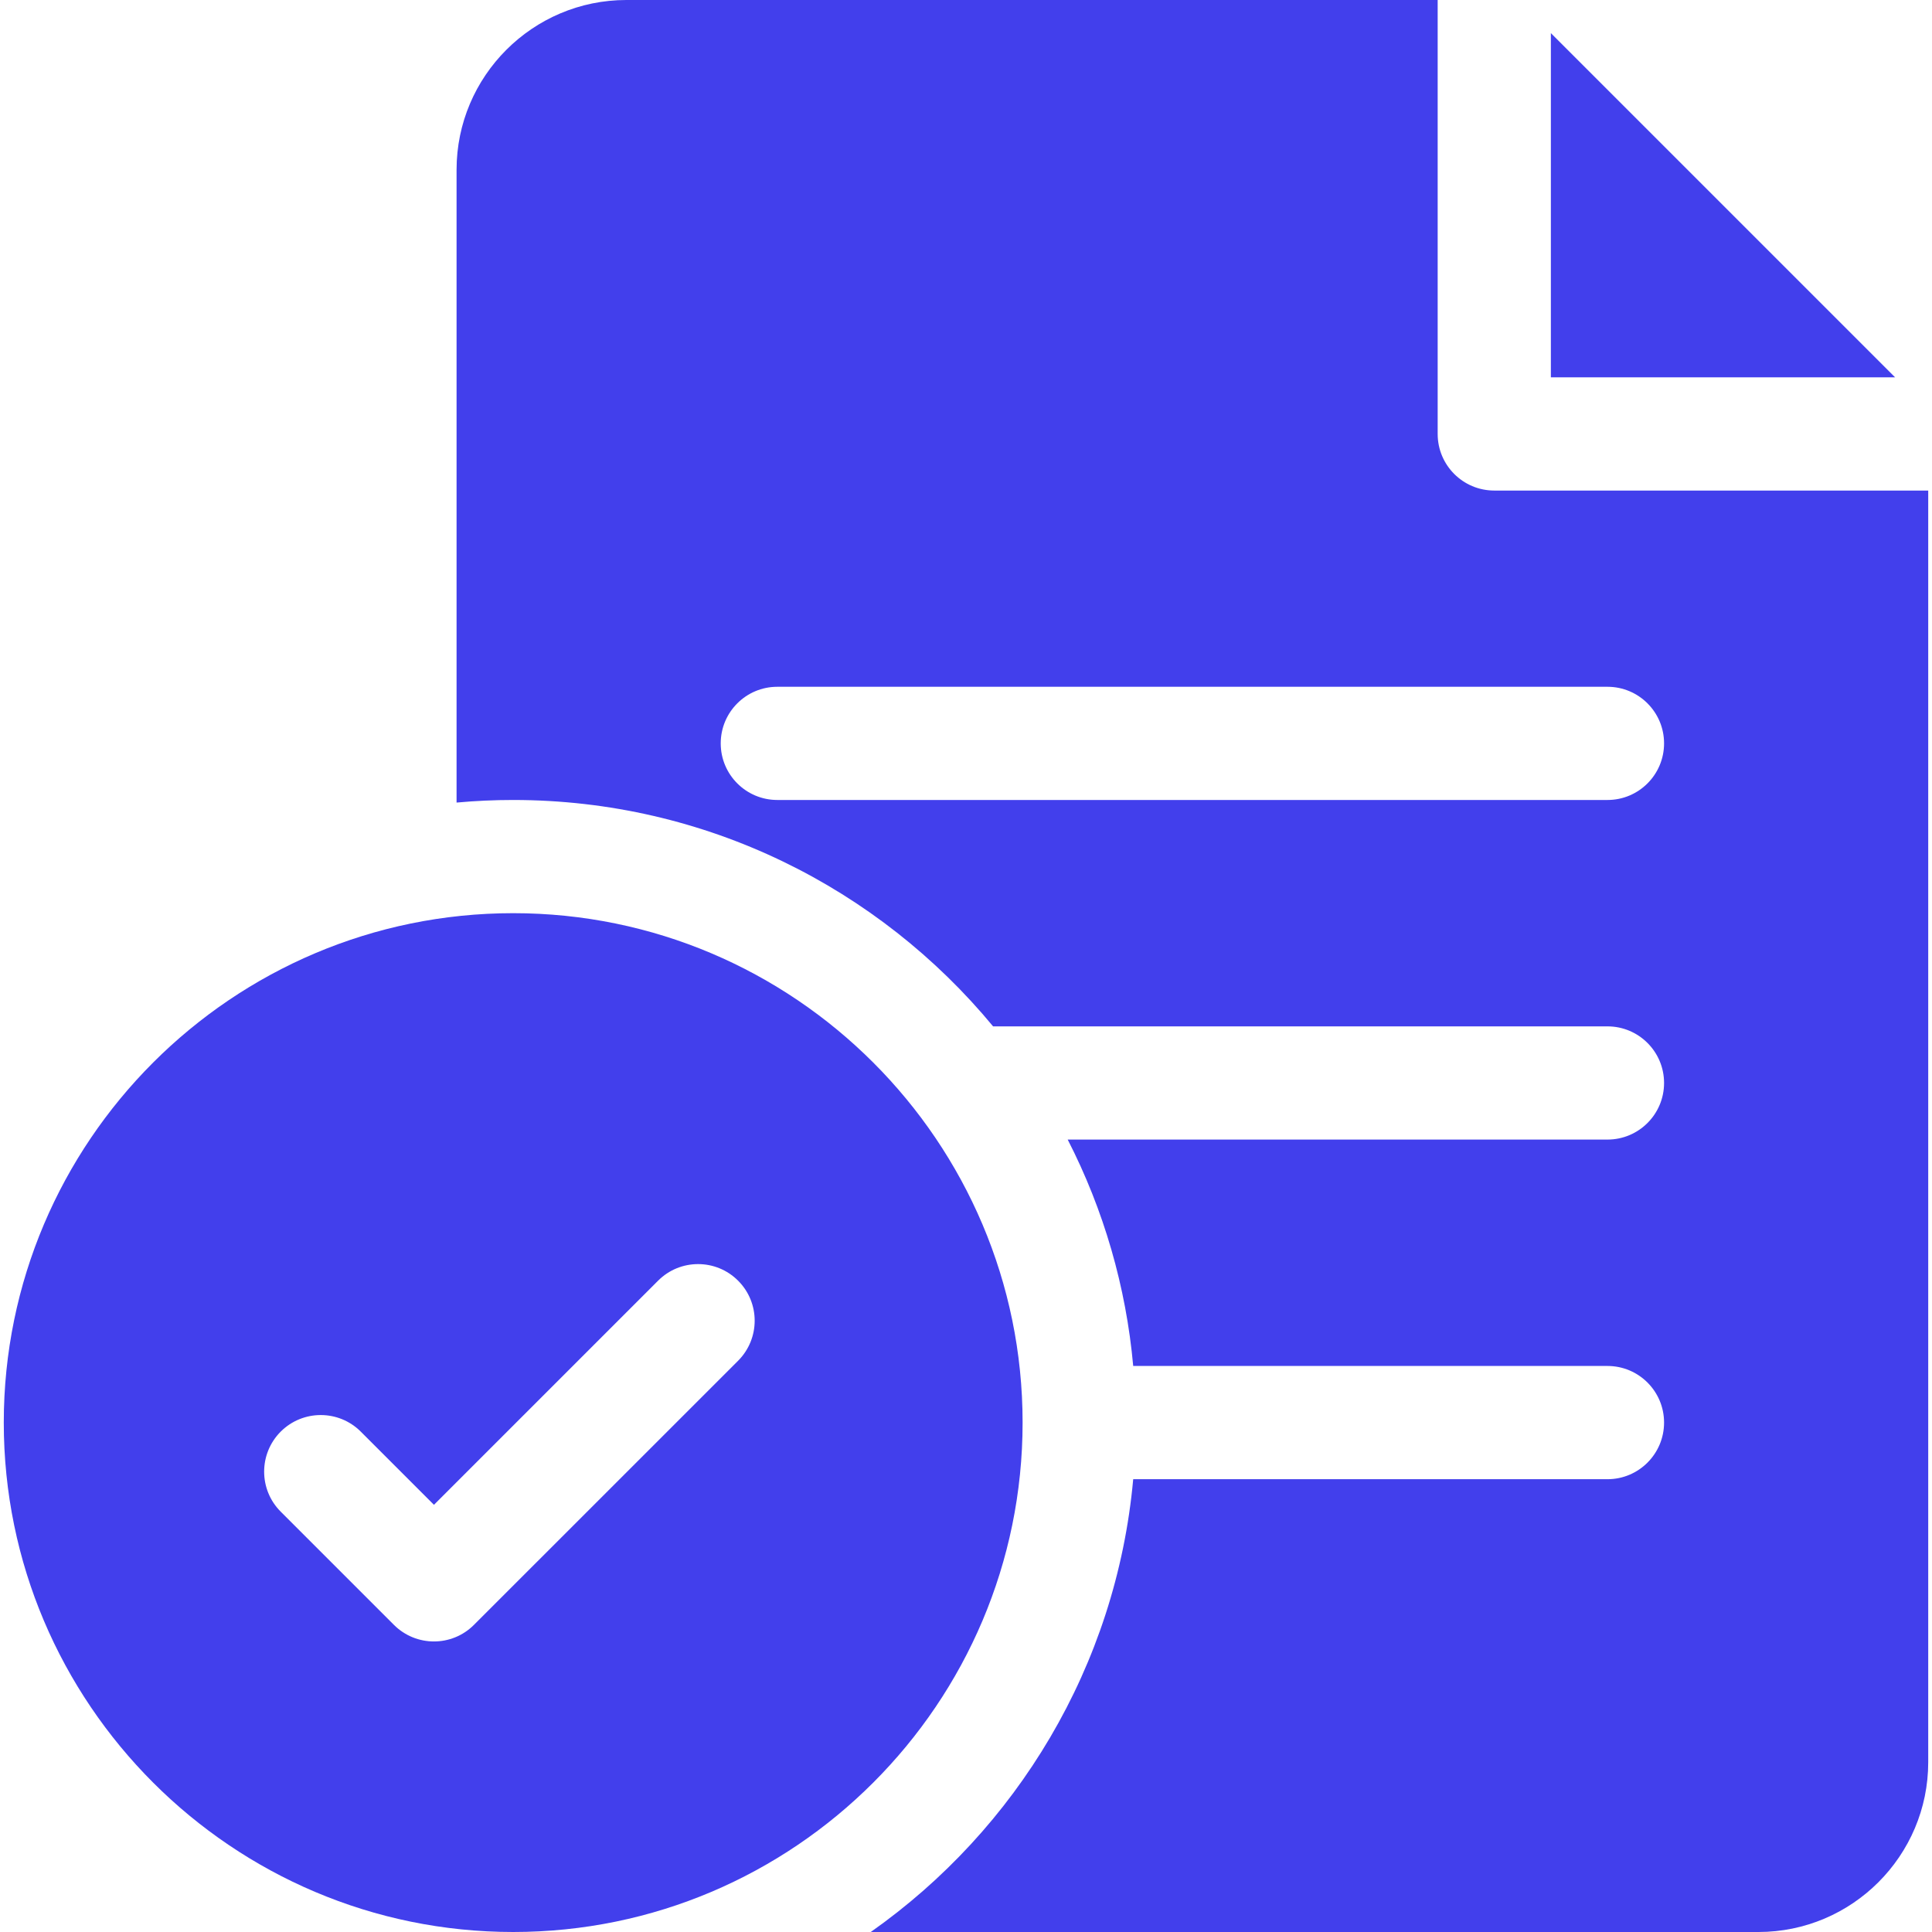
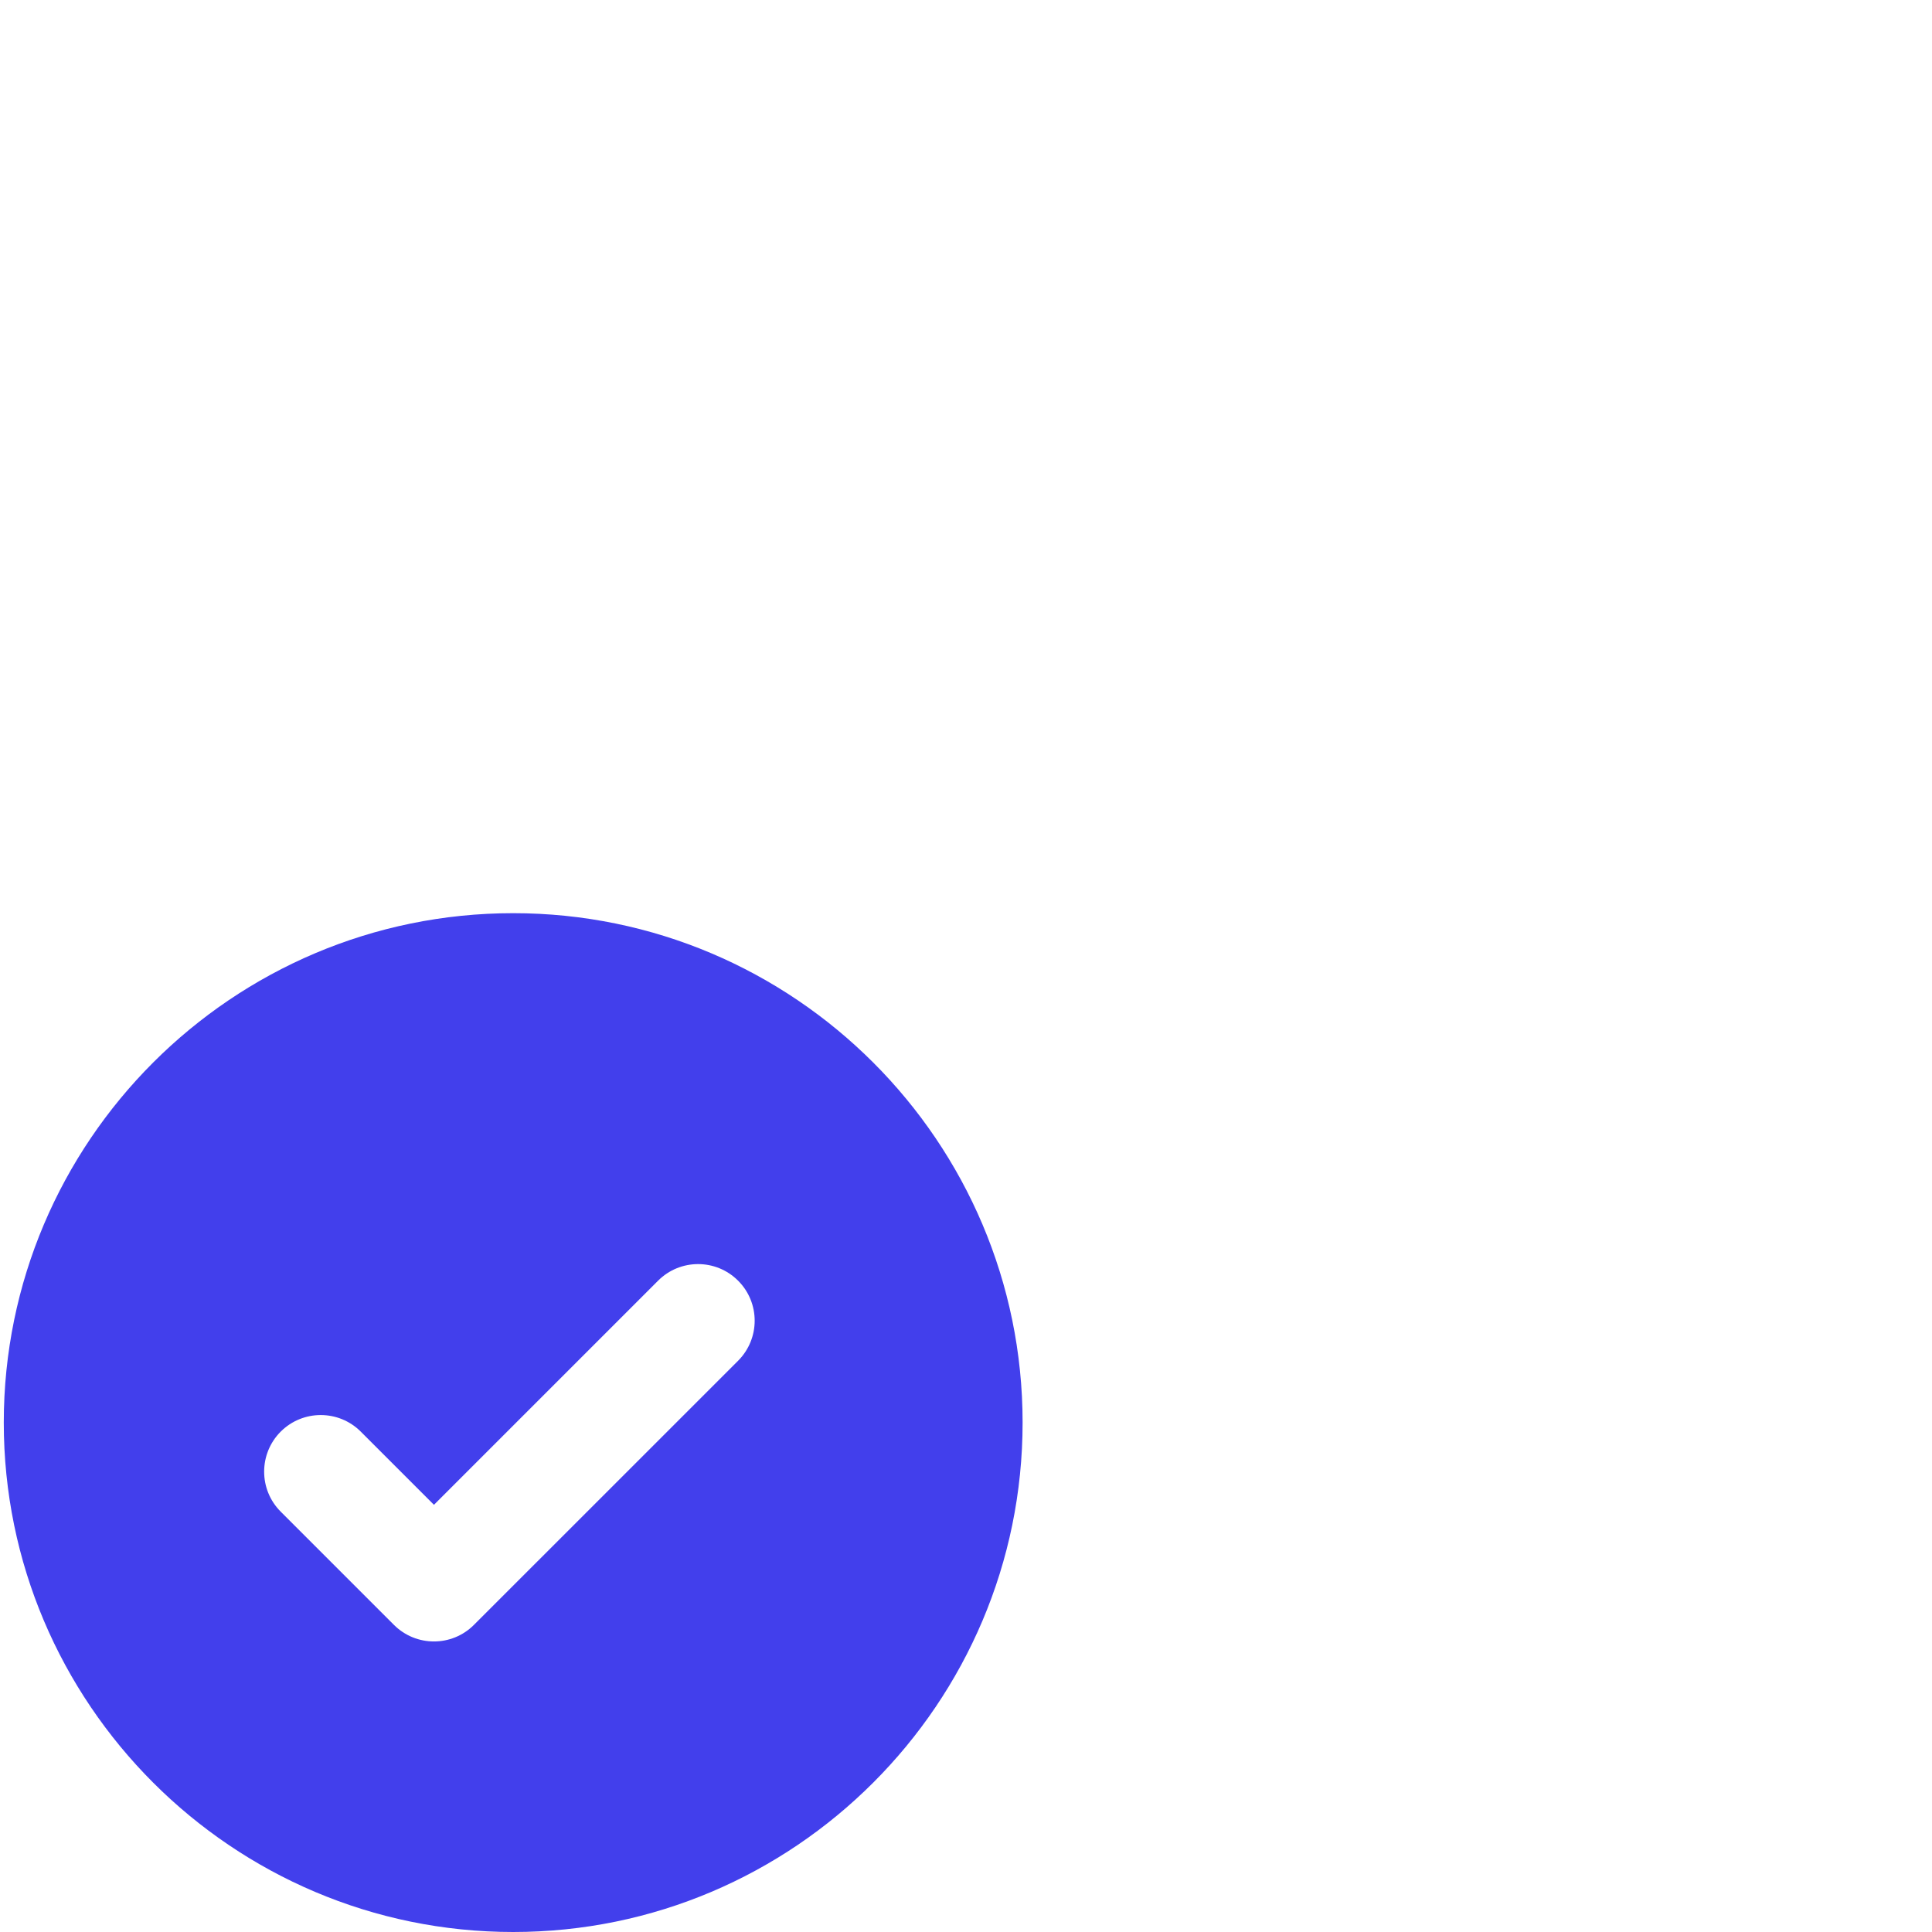
<svg xmlns="http://www.w3.org/2000/svg" width="44" height="44" viewBox="0 0 44 44" fill="none">
  <path d="M11.688 20.797C5.29 20.797 0.086 26.001 0.086 32.398C0.086 38.795 5.29 44 11.688 44C18.085 44 23.289 38.795 23.289 32.398C23.289 26.001 18.085 20.797 11.688 20.797ZM16.81 30.99L10.794 37.005C10.543 37.257 10.213 37.383 9.883 37.383C9.553 37.383 9.223 37.257 8.971 37.005L6.393 34.427C5.89 33.924 5.89 33.108 6.393 32.604C6.897 32.101 7.713 32.101 8.216 32.604L9.883 34.271L14.987 29.167C15.49 28.663 16.307 28.663 16.81 29.167C17.313 29.67 17.313 30.486 16.81 30.99Z" fill="#423FEC" />
-   <path d="M34.031 11.172C33.319 11.172 32.742 10.595 32.742 9.883V0H14.266C12.133 0 10.398 1.735 10.398 3.867V18.278C10.823 18.239 11.253 18.219 11.688 18.219C16.081 18.219 20.015 20.228 22.617 23.375H36.609C37.321 23.375 37.898 23.952 37.898 24.664C37.898 25.376 37.321 25.953 36.609 25.953H24.316C25.14 27.56 25.646 29.311 25.808 31.109H36.609C37.321 31.109 37.898 31.686 37.898 32.398C37.898 33.11 37.321 33.688 36.609 33.688H25.808C25.422 37.945 23.148 41.665 19.831 44H40.047C42.179 44 43.914 42.265 43.914 40.133V11.172H34.031ZM36.609 18.219H17.703C16.991 18.219 16.414 17.642 16.414 16.93C16.414 16.218 16.991 15.641 17.703 15.641H36.609C37.321 15.641 37.898 16.218 37.898 16.93C37.898 17.642 37.321 18.219 36.609 18.219Z" fill="#423FEC" />
-   <path d="M35.32 0.754V8.593H43.159L35.32 0.754Z" fill="#423FEC" />
</svg>